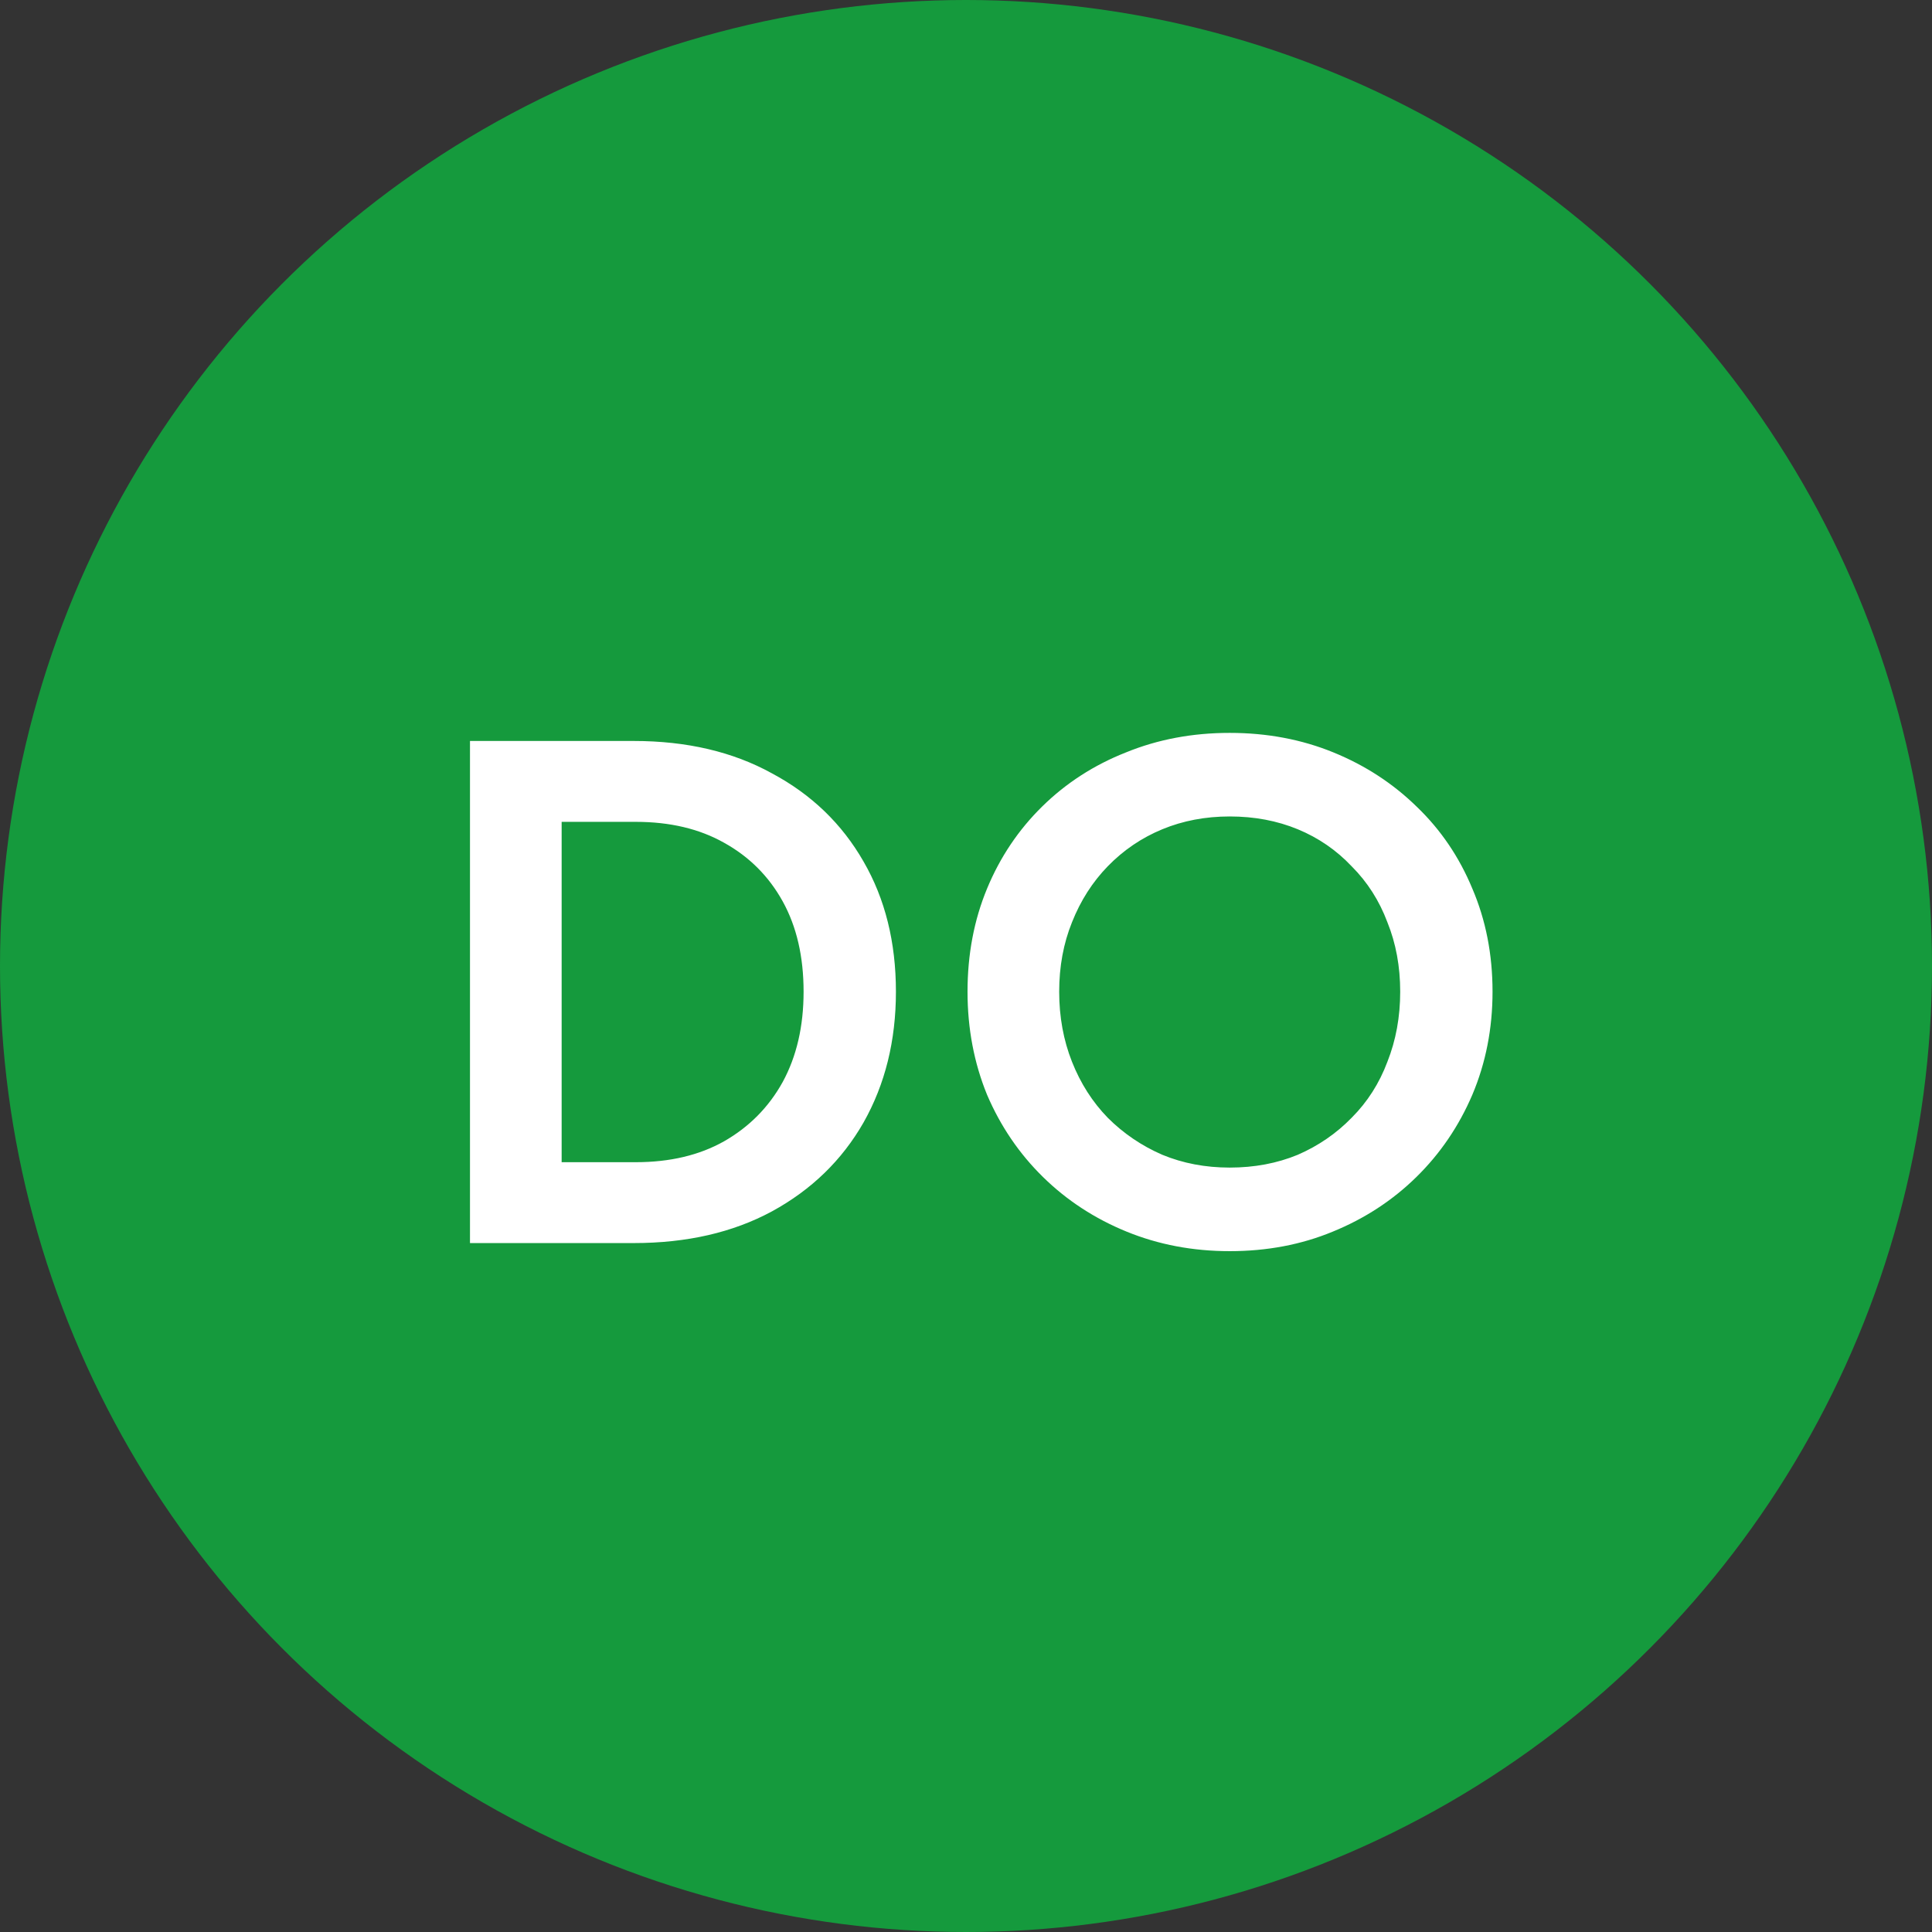
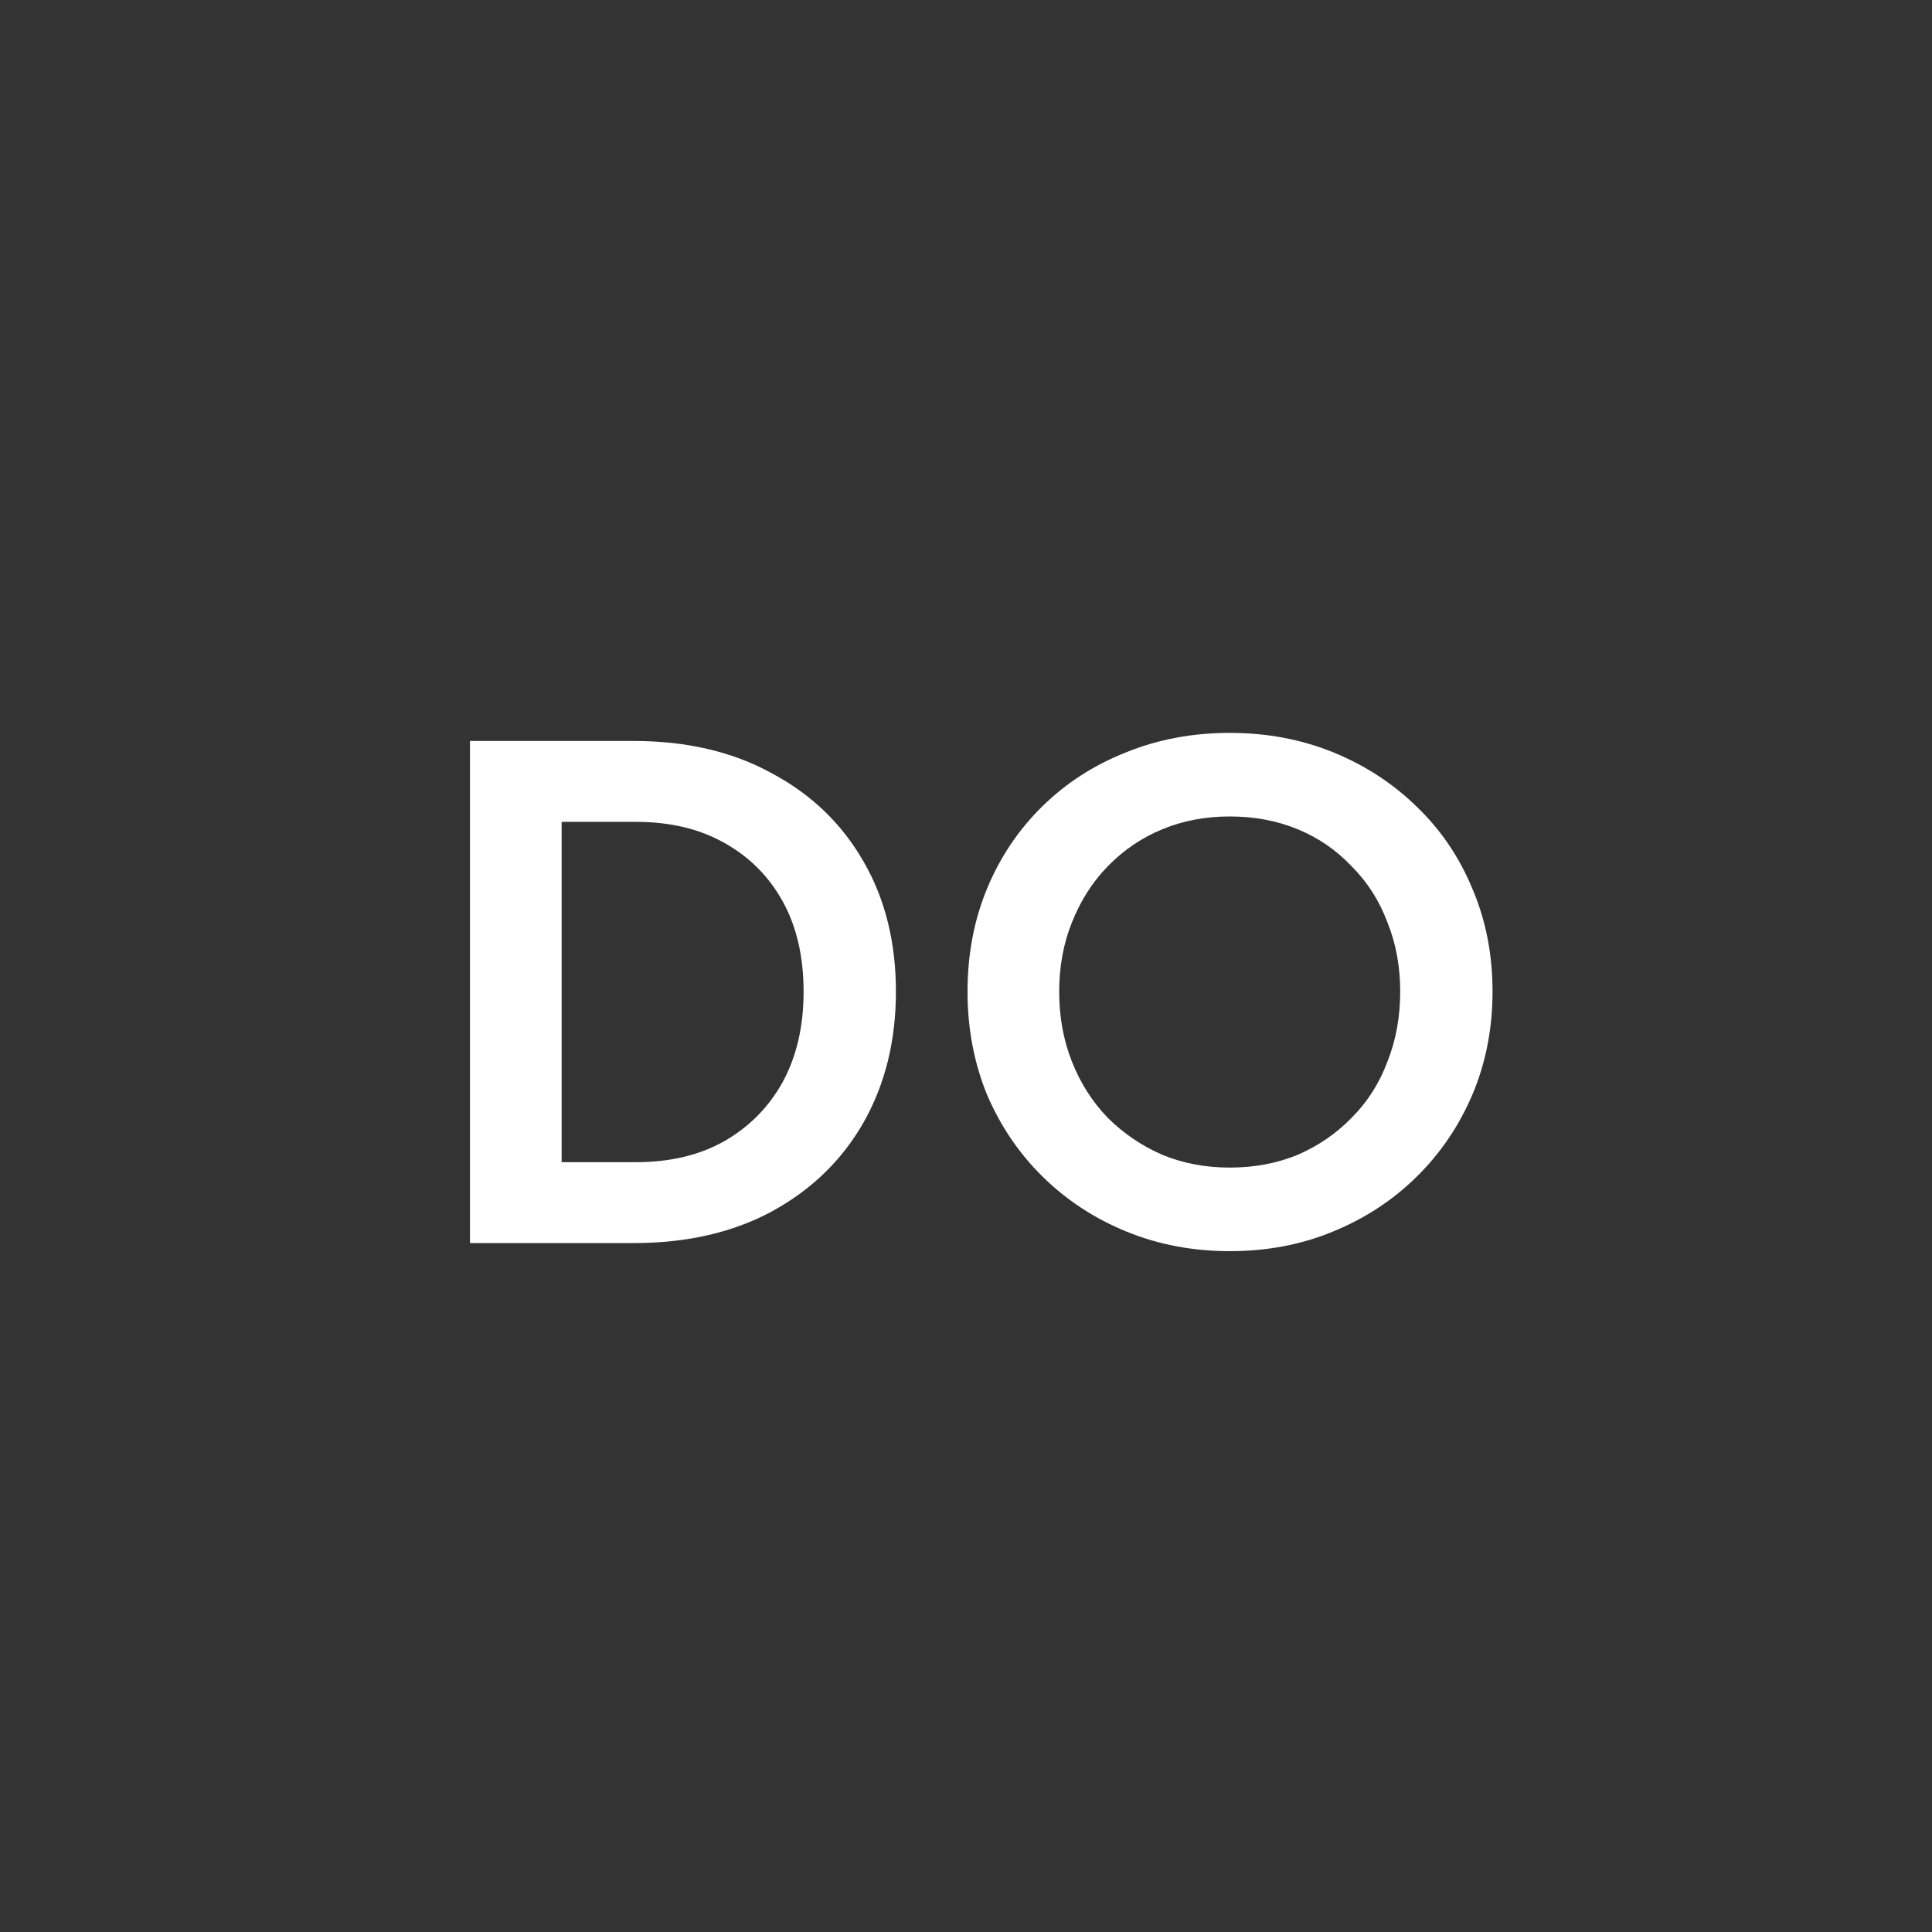
<svg xmlns="http://www.w3.org/2000/svg" width="129" height="129" viewBox="0 0 129 129" fill="none">
  <rect x="0" y="0" width="129" height="129" fill="#333333" stroke="none" />
-   <circle cx="64.5" cy="64.5" r="64.5" fill="#159A3D" />
  <path d="M31.381 83V49.475H42.316C45.856 49.475 48.931 50.195 51.541 51.635C54.181 53.045 56.221 55.01 57.661 57.53C59.101 60.02 59.821 62.915 59.821 66.215C59.821 69.485 59.101 72.395 57.661 74.945C56.221 77.465 54.181 79.445 51.541 80.885C48.931 82.295 45.856 83 42.316 83H31.381ZM37.501 77.6H42.451C44.731 77.6 46.696 77.135 48.346 76.205C50.026 75.245 51.331 73.925 52.261 72.245C53.191 70.535 53.656 68.525 53.656 66.215C53.656 63.875 53.191 61.865 52.261 60.185C51.331 58.505 50.026 57.2 48.346 56.27C46.696 55.34 44.731 54.875 42.451 54.875H37.501V77.6ZM82.107 83.54C79.647 83.54 77.352 83.105 75.222 82.235C73.092 81.365 71.232 80.15 69.642 78.59C68.052 77.03 66.807 75.2 65.907 73.1C65.037 70.97 64.602 68.675 64.602 66.215C64.602 63.725 65.037 61.43 65.907 59.33C66.777 57.23 68.007 55.4 69.597 53.84C71.187 52.28 73.047 51.08 75.177 50.24C77.307 49.37 79.617 48.935 82.107 48.935C84.597 48.935 86.907 49.37 89.037 50.24C91.167 51.11 93.027 52.325 94.617 53.885C96.207 55.415 97.437 57.23 98.307 59.33C99.207 61.43 99.657 63.725 99.657 66.215C99.657 68.675 99.207 70.97 98.307 73.1C97.407 75.2 96.162 77.03 94.572 78.59C92.982 80.15 91.122 81.365 88.992 82.235C86.892 83.105 84.597 83.54 82.107 83.54ZM82.107 77.96C83.757 77.96 85.272 77.675 86.652 77.105C88.032 76.505 89.232 75.68 90.252 74.63C91.302 73.58 92.097 72.335 92.637 70.895C93.207 69.455 93.492 67.895 93.492 66.215C93.492 64.535 93.207 62.99 92.637 61.58C92.097 60.14 91.302 58.895 90.252 57.845C89.232 56.765 88.032 55.94 86.652 55.37C85.272 54.8 83.757 54.515 82.107 54.515C80.487 54.515 78.987 54.8 77.607 55.37C76.227 55.94 75.012 56.765 73.962 57.845C72.942 58.895 72.147 60.14 71.577 61.58C71.007 62.99 70.722 64.535 70.722 66.215C70.722 67.895 71.007 69.455 71.577 70.895C72.147 72.335 72.942 73.58 73.962 74.63C75.012 75.68 76.227 76.505 77.607 77.105C78.987 77.675 80.487 77.96 82.107 77.96Z" fill="white" />
</svg>